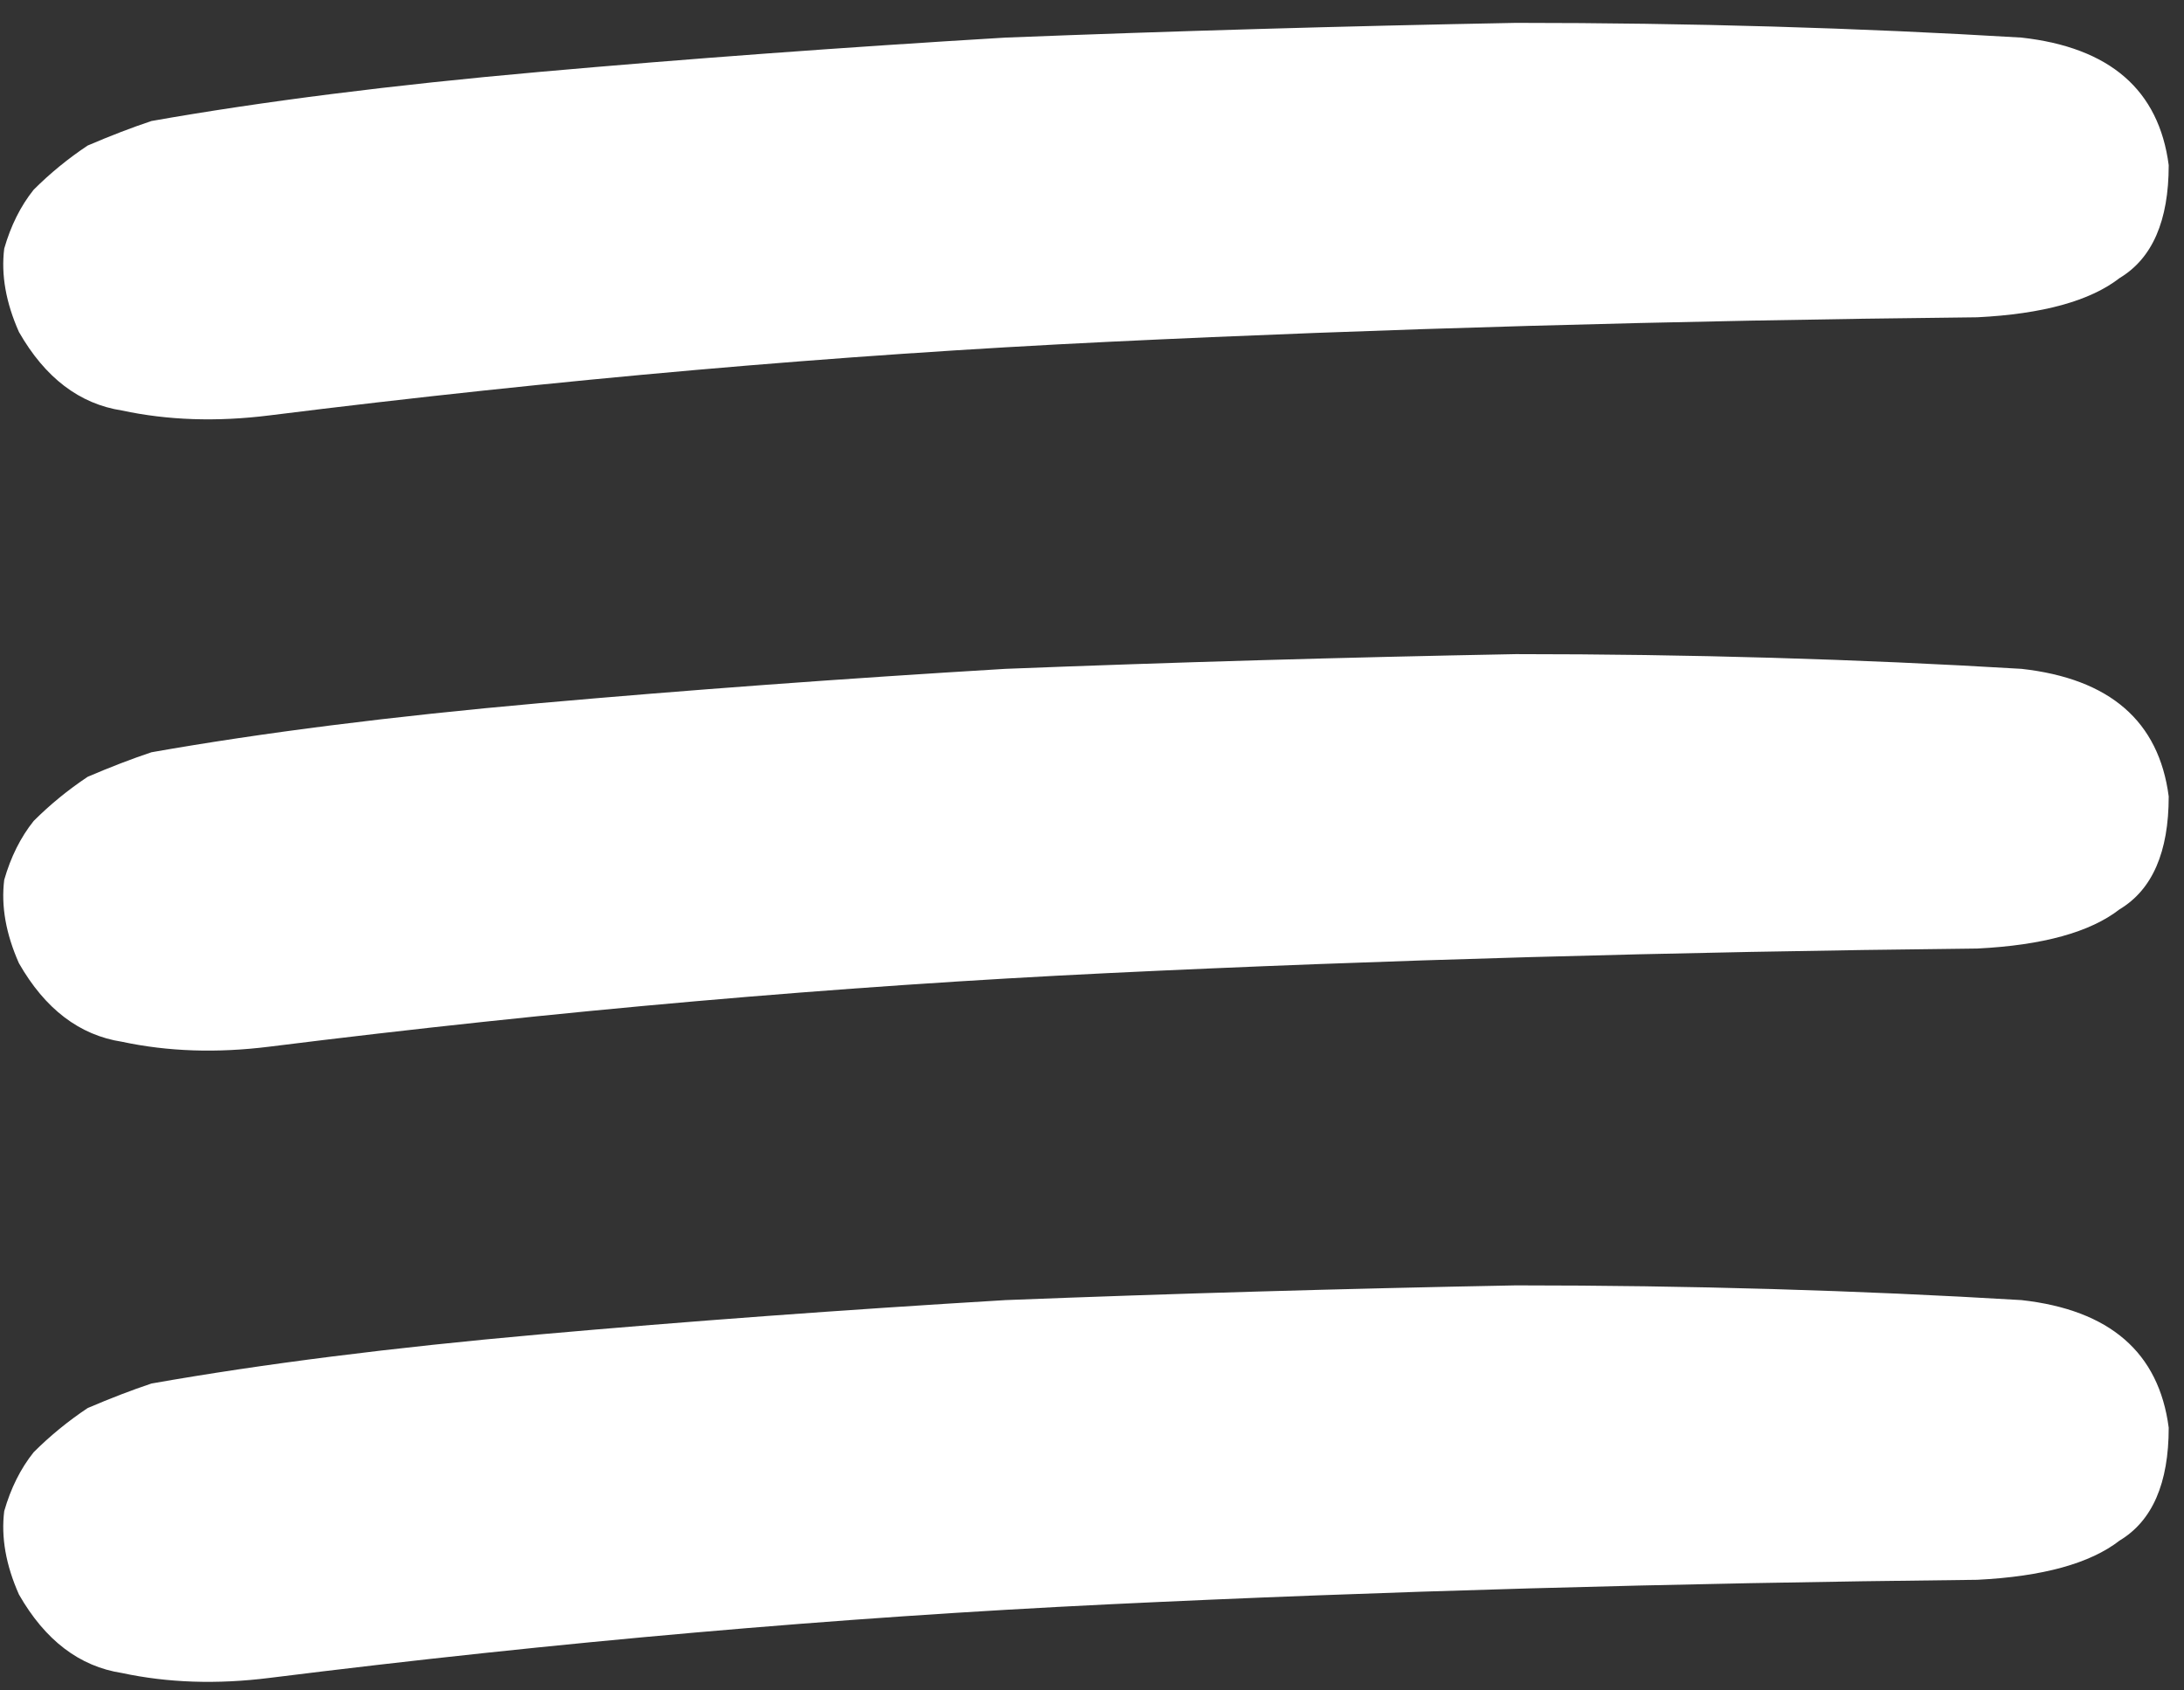
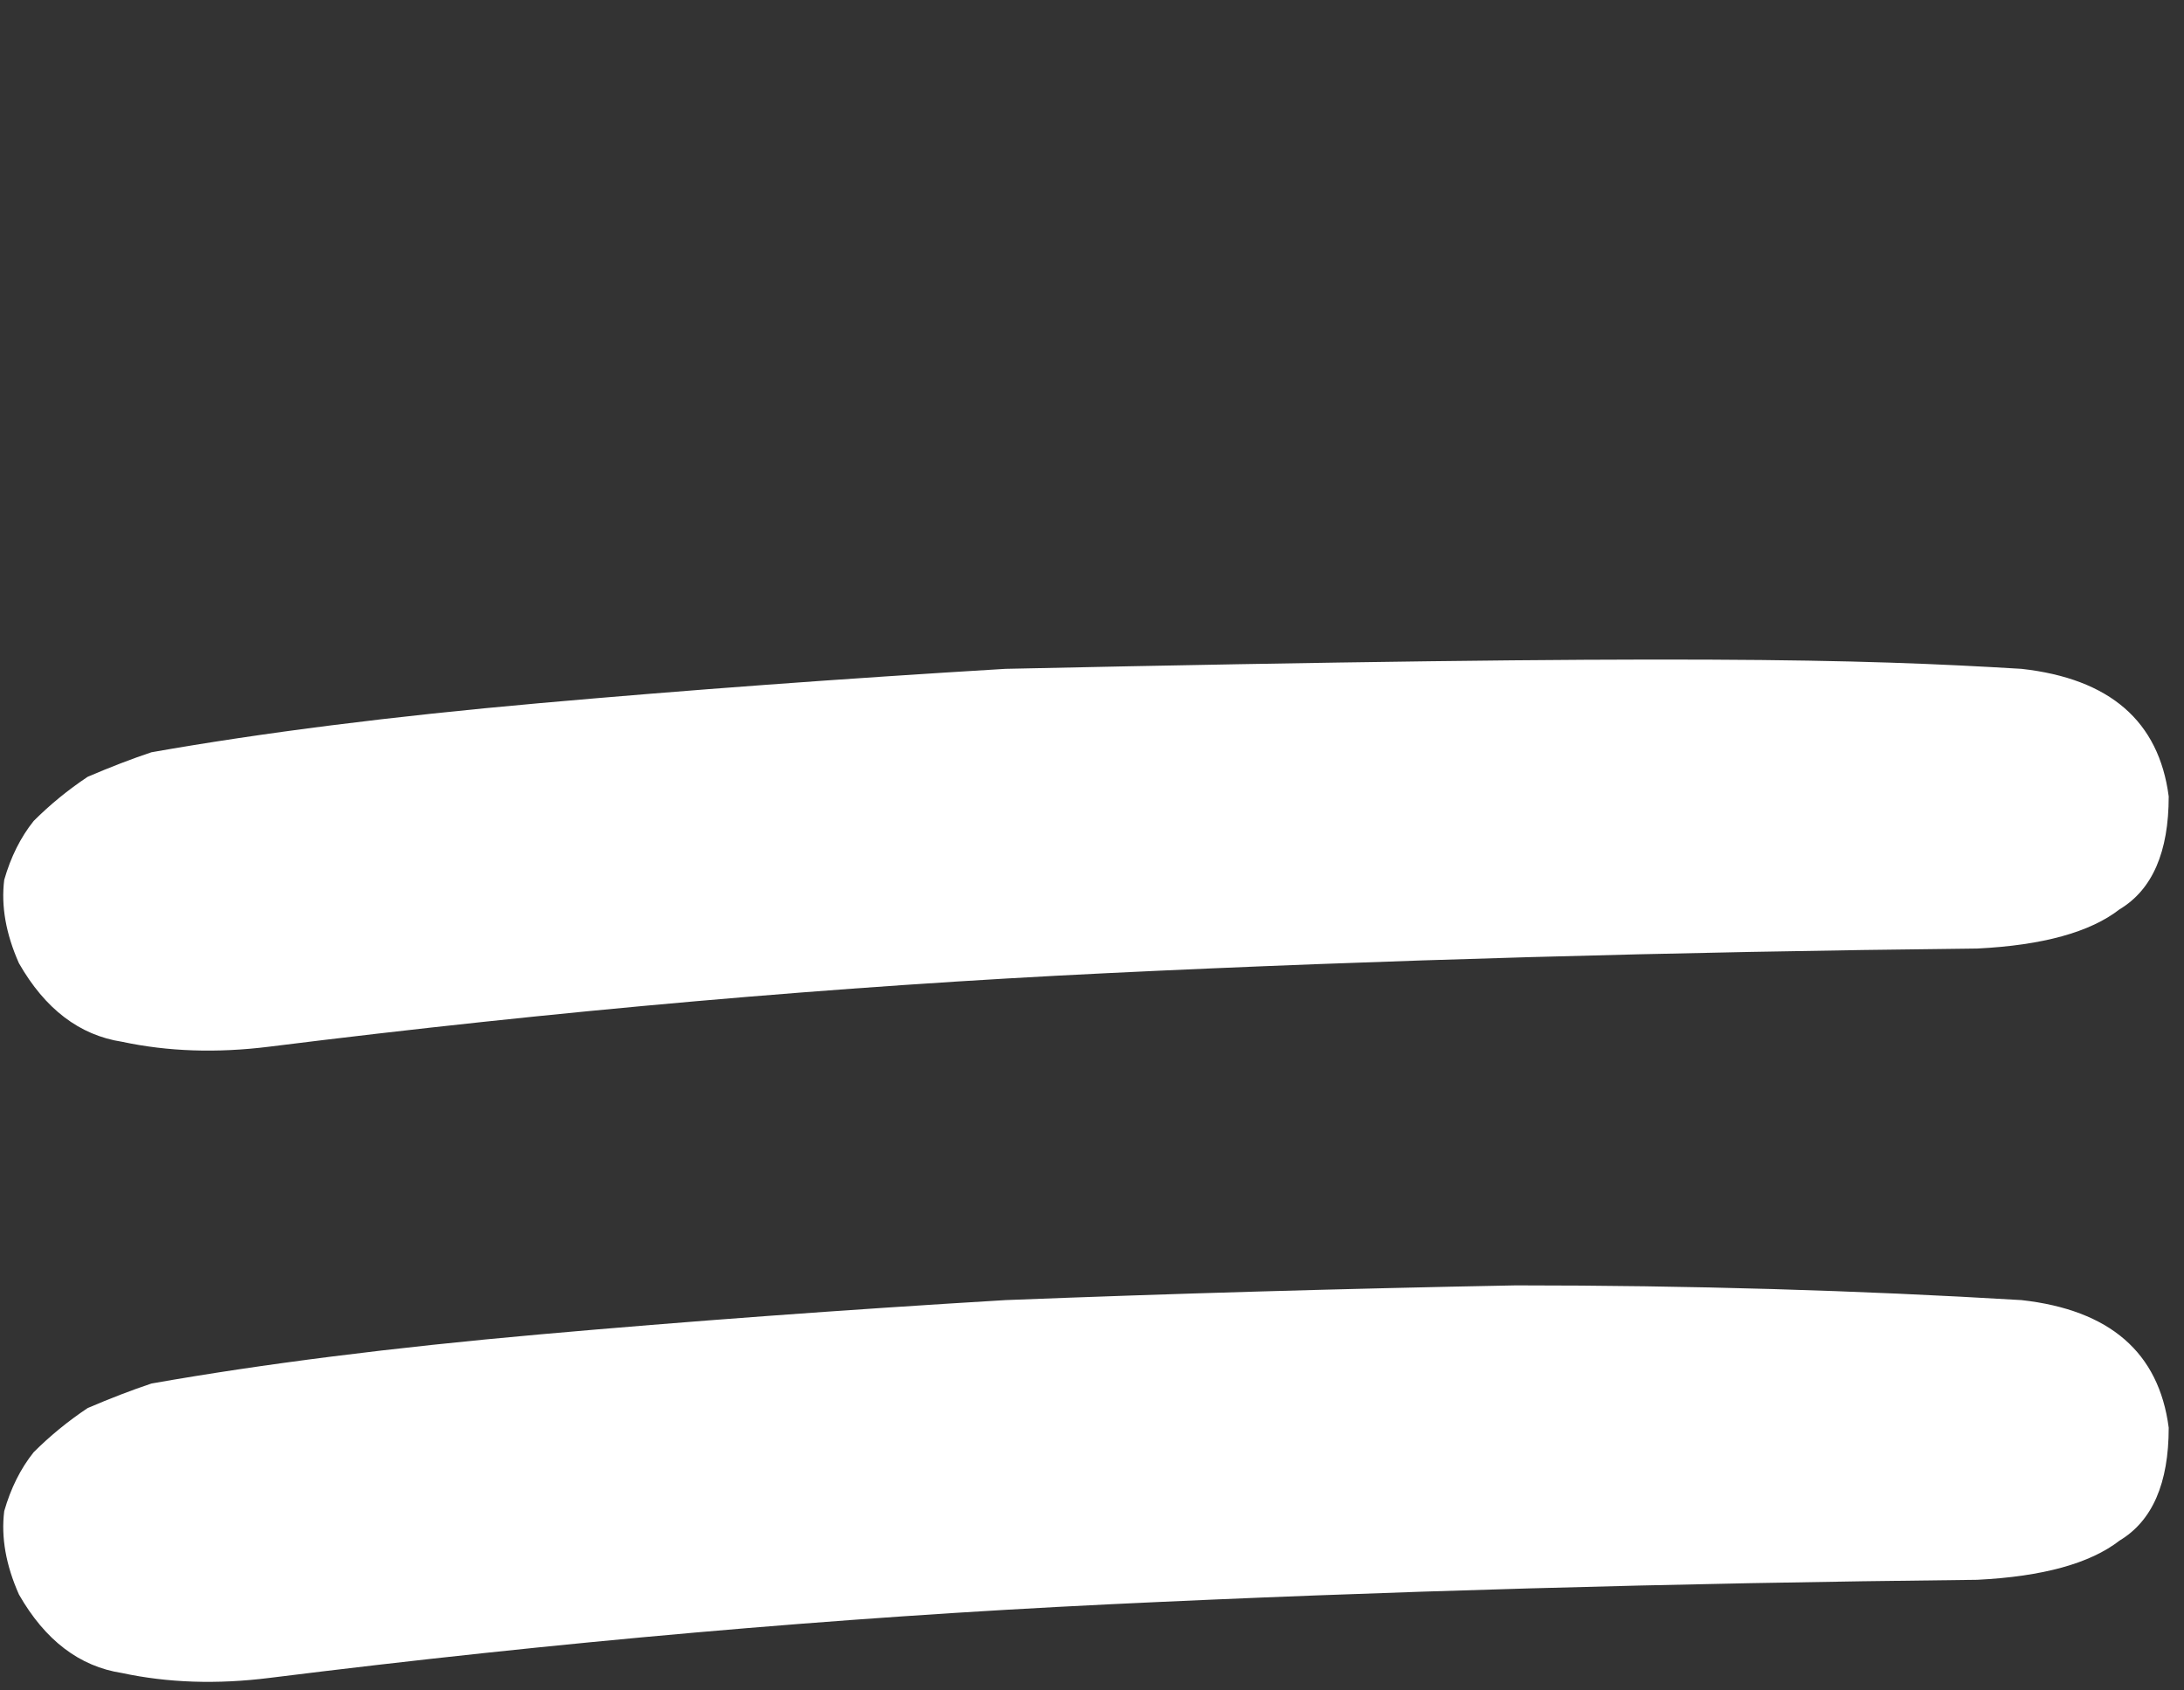
<svg xmlns="http://www.w3.org/2000/svg" width="93" height="72" viewBox="0 0 93 72" fill="none">
  <rect x="0" y="0" width="93" height="72" fill="#333333" stroke="none" />
-   <path d="M84.198 13.514C71.101 13.653 58.77 14.002 47.205 14.559C35.64 15.116 23.727 16.161 11.466 17.694C9.237 17.973 7.147 17.903 5.196 17.485C3.385 17.206 1.922 16.092 0.807 14.141C0.25 12.887 0.041 11.703 0.18 10.588C0.459 9.613 0.877 8.777 1.434 8.08C2.131 7.383 2.897 6.756 3.733 6.199C4.708 5.781 5.614 5.433 6.45 5.154C11.187 4.318 16.691 3.621 22.961 3.064C29.231 2.507 35.849 2.019 42.816 1.601C49.922 1.322 57.167 1.113 64.552 0.974C71.937 0.974 79.112 1.183 86.079 1.601C89.841 2.019 91.931 3.83 92.349 7.035C92.349 9.404 91.652 11.006 90.259 11.842C89.005 12.817 86.985 13.375 84.198 13.514Z" fill="white" />
-   <path d="M84.198 40.401C71.101 40.541 58.77 40.889 47.205 41.446C35.64 42.004 23.727 43.048 11.466 44.581C9.237 44.86 7.147 44.79 5.196 44.372C3.385 44.093 1.922 42.979 0.807 41.028C0.25 39.774 0.041 38.59 0.18 37.475C0.459 36.5 0.877 35.664 1.434 34.967C2.131 34.27 2.897 33.644 3.733 33.086C4.708 32.668 5.614 32.32 6.45 32.041C11.187 31.205 16.691 30.509 22.961 29.951C29.231 29.394 35.849 28.906 42.816 28.488C49.922 28.209 57.167 28 64.552 27.861C71.937 27.861 79.112 28.07 86.079 28.488C89.841 28.906 91.931 30.718 92.349 33.922C92.349 36.291 91.652 37.893 90.259 38.729C89.005 39.705 86.985 40.262 84.198 40.401Z" fill="white" />
+   <path d="M84.198 40.401C71.101 40.541 58.77 40.889 47.205 41.446C35.64 42.004 23.727 43.048 11.466 44.581C9.237 44.86 7.147 44.79 5.196 44.372C3.385 44.093 1.922 42.979 0.807 41.028C0.25 39.774 0.041 38.59 0.18 37.475C0.459 36.5 0.877 35.664 1.434 34.967C2.131 34.27 2.897 33.644 3.733 33.086C4.708 32.668 5.614 32.32 6.45 32.041C11.187 31.205 16.691 30.509 22.961 29.951C29.231 29.394 35.849 28.906 42.816 28.488C71.937 27.861 79.112 28.07 86.079 28.488C89.841 28.906 91.931 30.718 92.349 33.922C92.349 36.291 91.652 37.893 90.259 38.729C89.005 39.705 86.985 40.262 84.198 40.401Z" fill="white" />
  <path d="M84.198 67.288C71.101 67.428 58.77 67.776 47.205 68.333C35.64 68.891 23.727 69.936 11.466 71.468C9.237 71.747 7.147 71.677 5.196 71.259C3.385 70.981 1.922 69.866 0.807 67.915C0.25 66.661 0.041 65.477 0.18 64.362C0.459 63.387 0.877 62.551 1.434 61.854C2.131 61.158 2.897 60.531 3.733 59.973C4.708 59.555 5.614 59.207 6.45 58.928C11.187 58.092 16.691 57.396 22.961 56.838C29.231 56.281 35.849 55.793 42.816 55.375C49.922 55.097 57.167 54.888 64.552 54.748C71.937 54.748 79.112 54.957 86.079 55.375C89.841 55.793 91.931 57.605 92.349 60.809C92.349 63.178 91.652 64.78 90.259 65.616C89.005 66.592 86.985 67.149 84.198 67.288Z" fill="white" />
</svg>